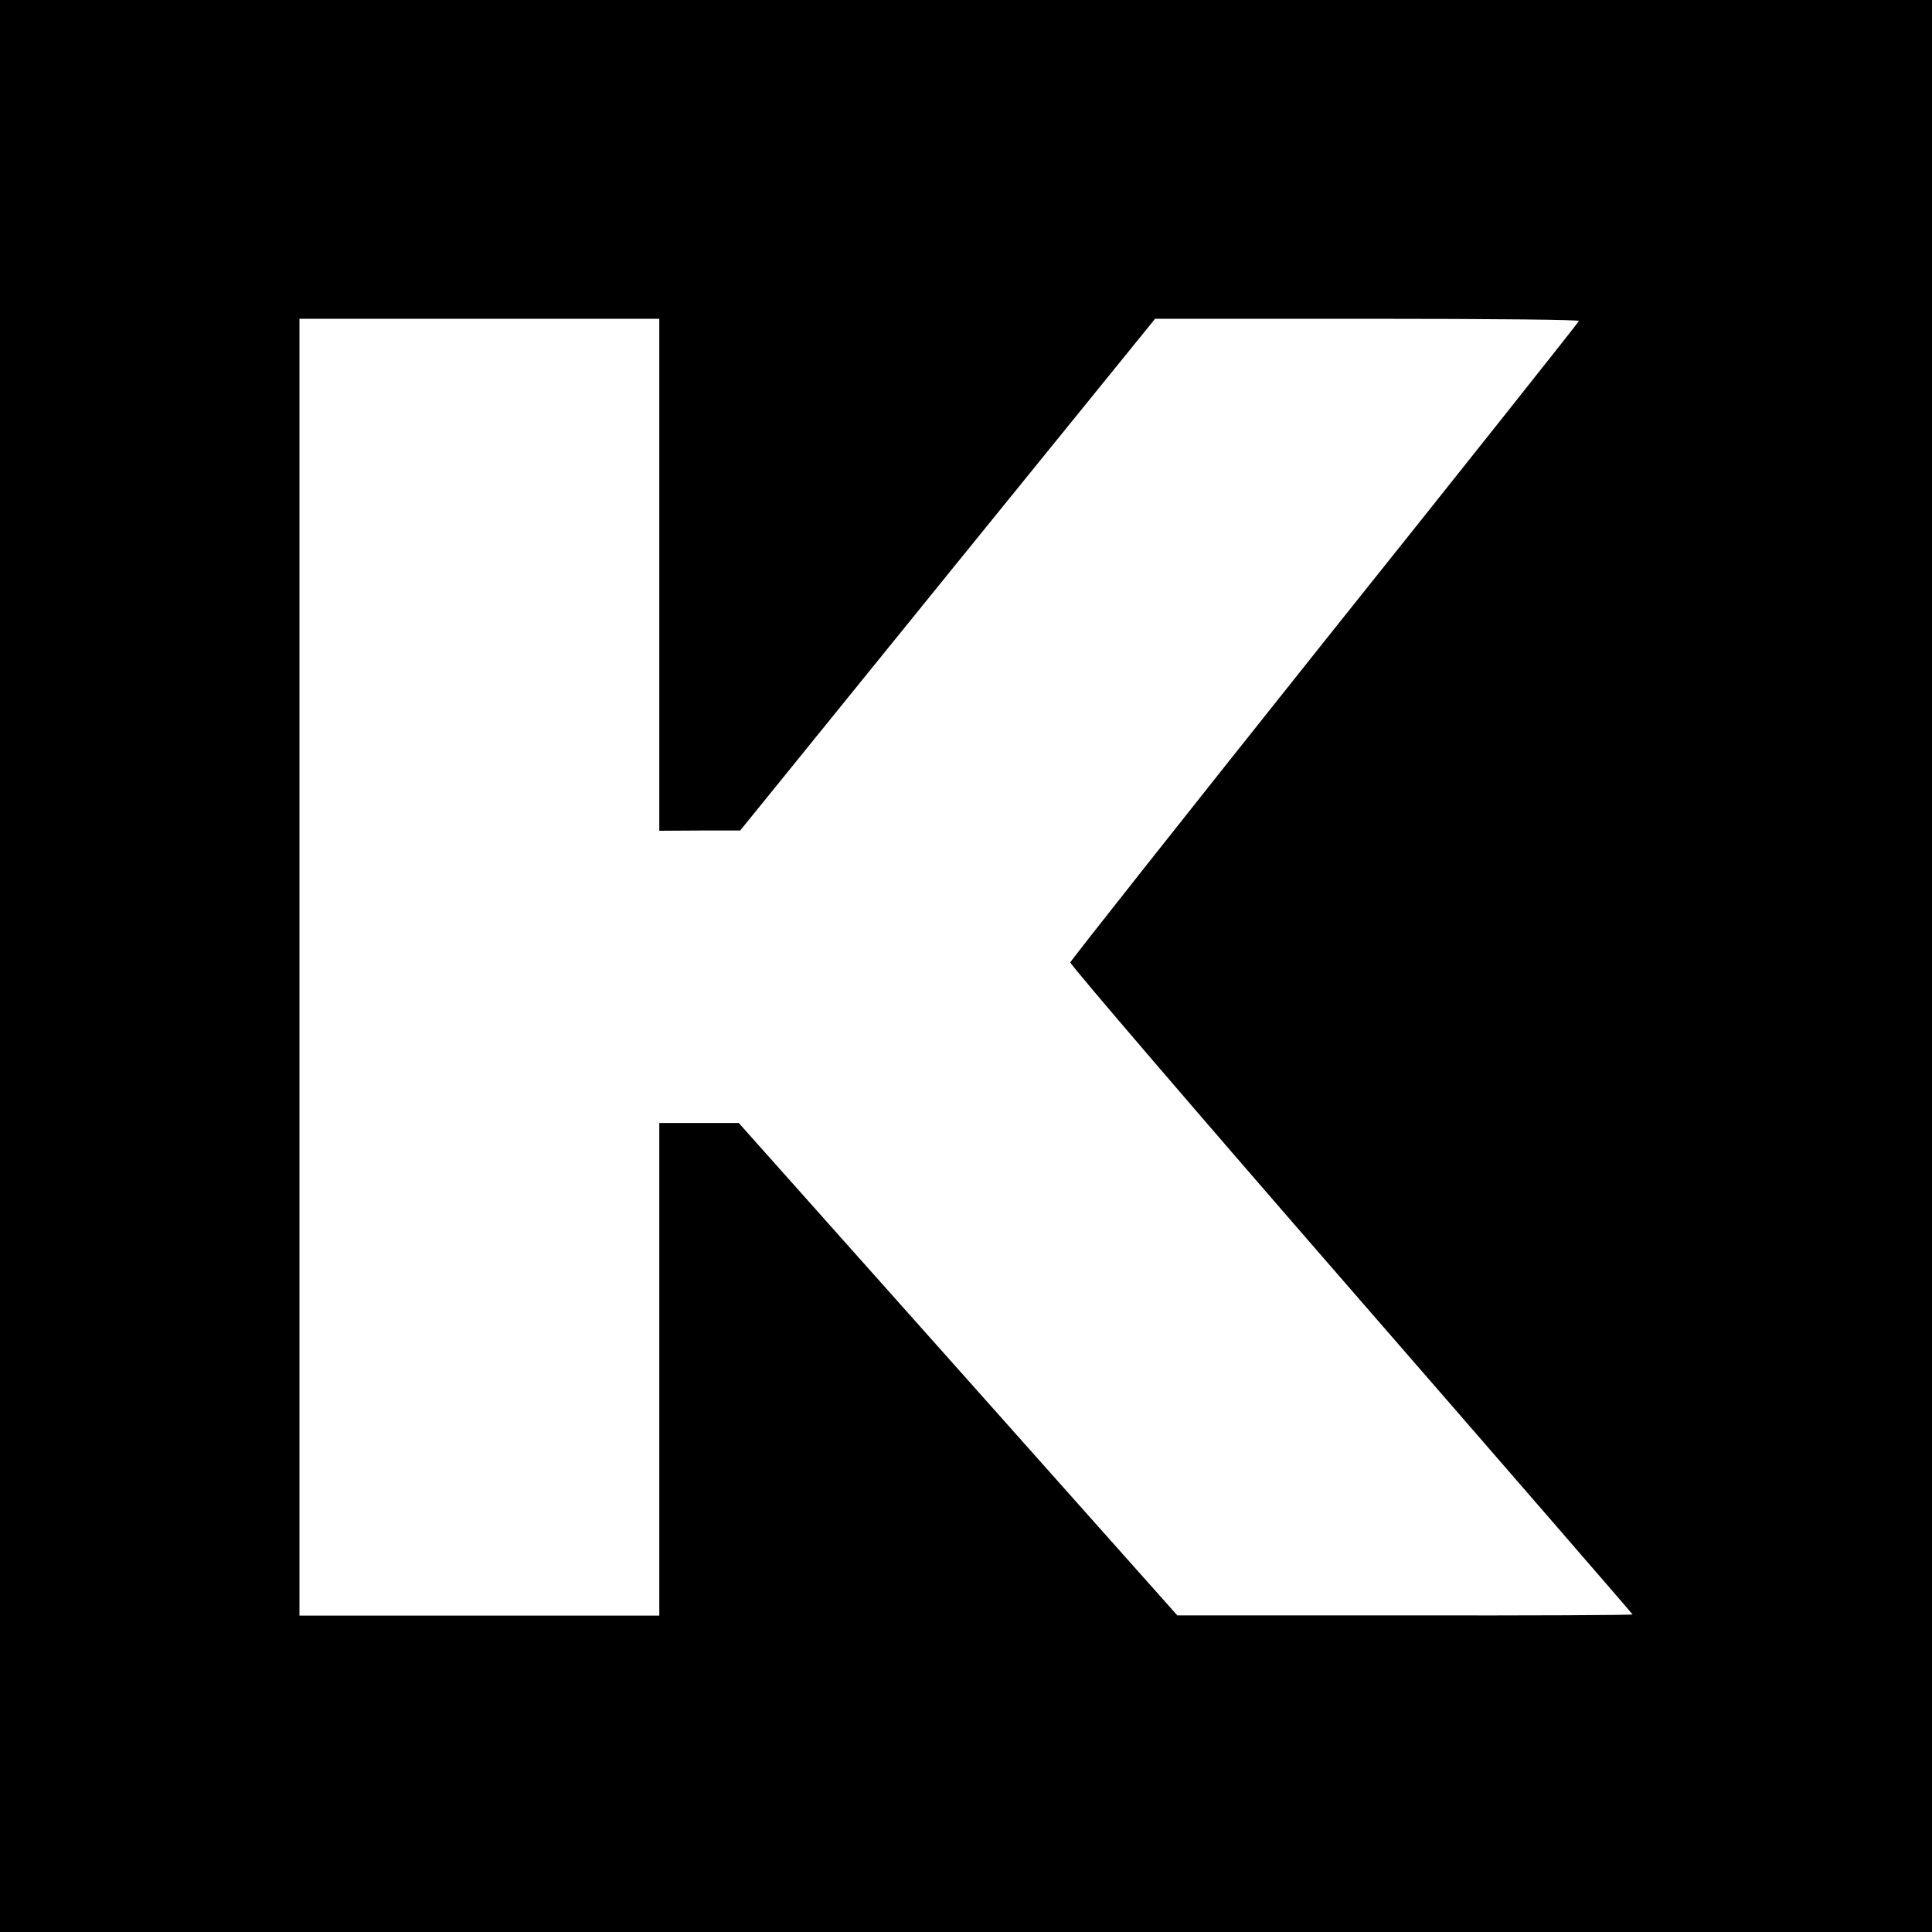
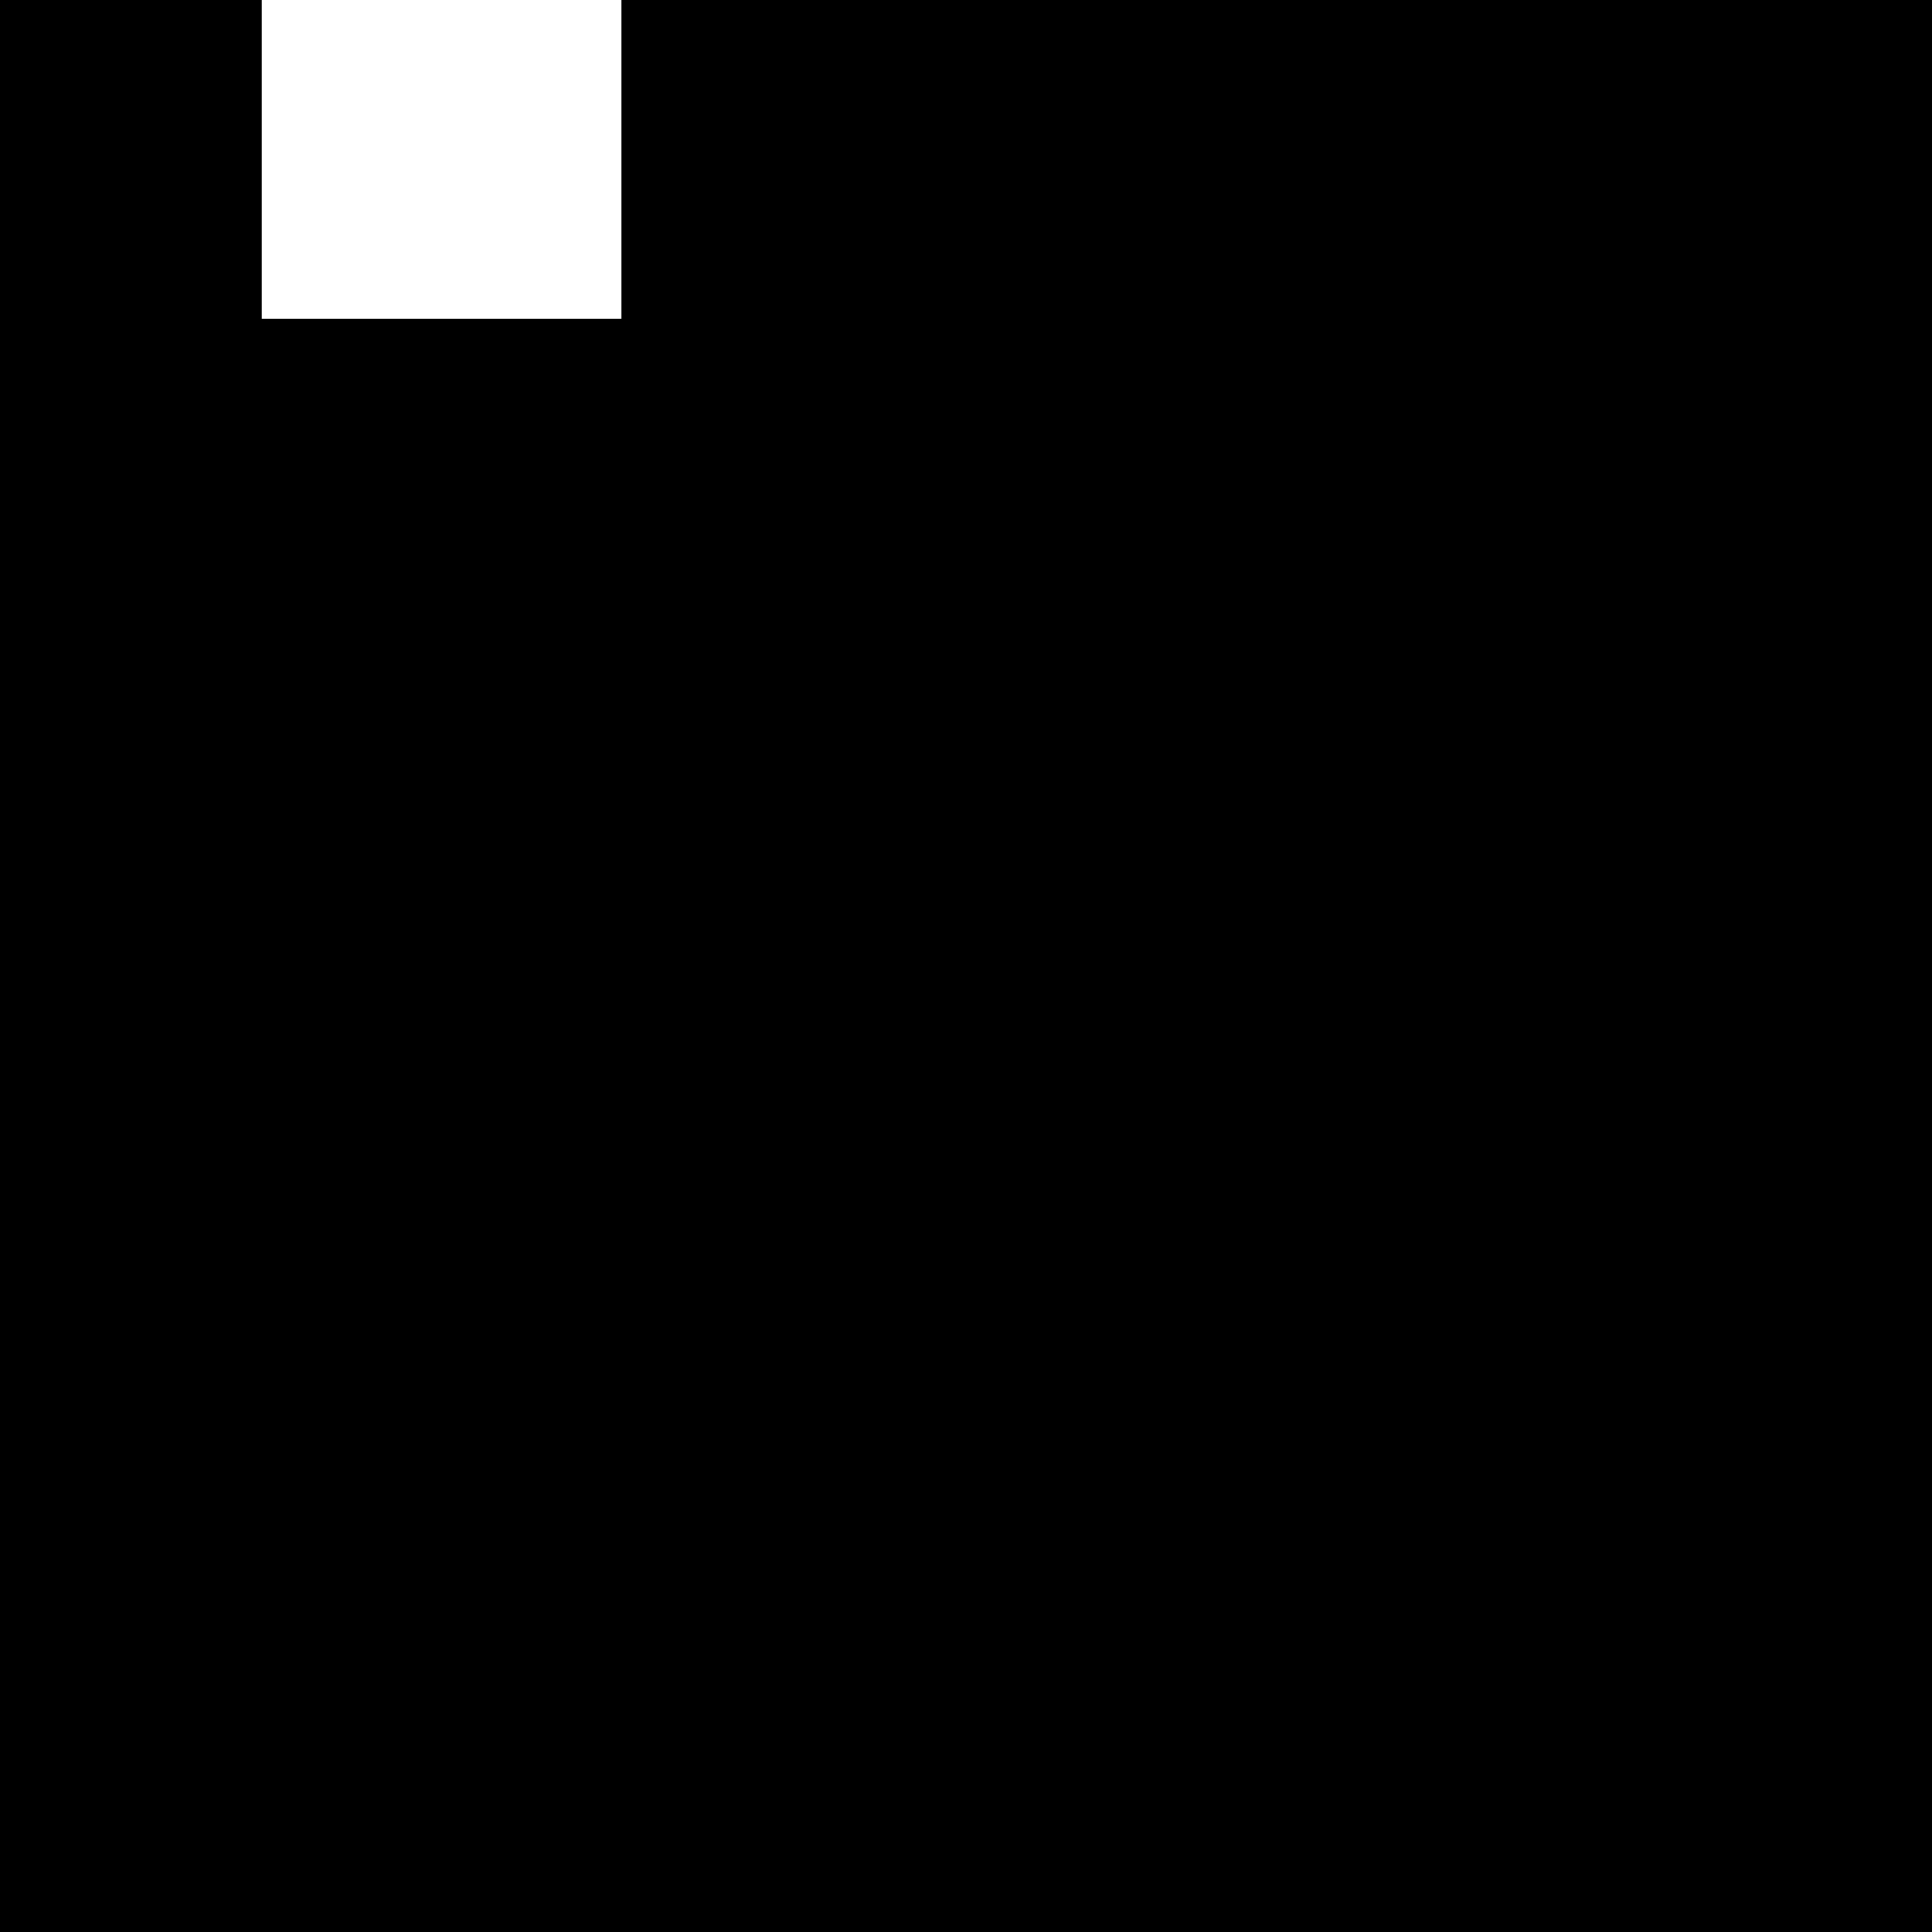
<svg xmlns="http://www.w3.org/2000/svg" version="1.0" width="800pt" height="800pt" viewBox="0 0 800 800" preserveAspectRatio="xMidYMid meet">
  <g transform="translate(0,800) scale(0.1,-0.1)" fill="#000000" stroke="none">
-     <path d="M0 4000 l0 -4000 4000 0 4000 0 0 4000 0 4000 -4000 0 -4000 0 0 -4000z m2730 1620 l0 -1060 168 1 167 0 859 1060 859 1059 879 0 c540 0 878 -4 876 -9 -1 -5 -475 -602 -1053 -1325 -577 -724 -1051 -1323 -1053 -1331 -2 -8 521 -618 1162 -1355 641 -737 1166 -1343 1166 -1345 0 -3 -424 -5 -942 -4 l-943 0 -908 1020 -908 1019 -164 0 -165 0 0 -1020 0 -1020 -745 0 -745 0 0 2685 0 2685 745 0 745 0 0 -1060z" />
+     <path d="M0 4000 l0 -4000 4000 0 4000 0 0 4000 0 4000 -4000 0 -4000 0 0 -4000z m2730 1620 l0 -1060 168 1 167 0 859 1060 859 1059 879 0 l-943 0 -908 1020 -908 1019 -164 0 -165 0 0 -1020 0 -1020 -745 0 -745 0 0 2685 0 2685 745 0 745 0 0 -1060z" />
  </g>
</svg>